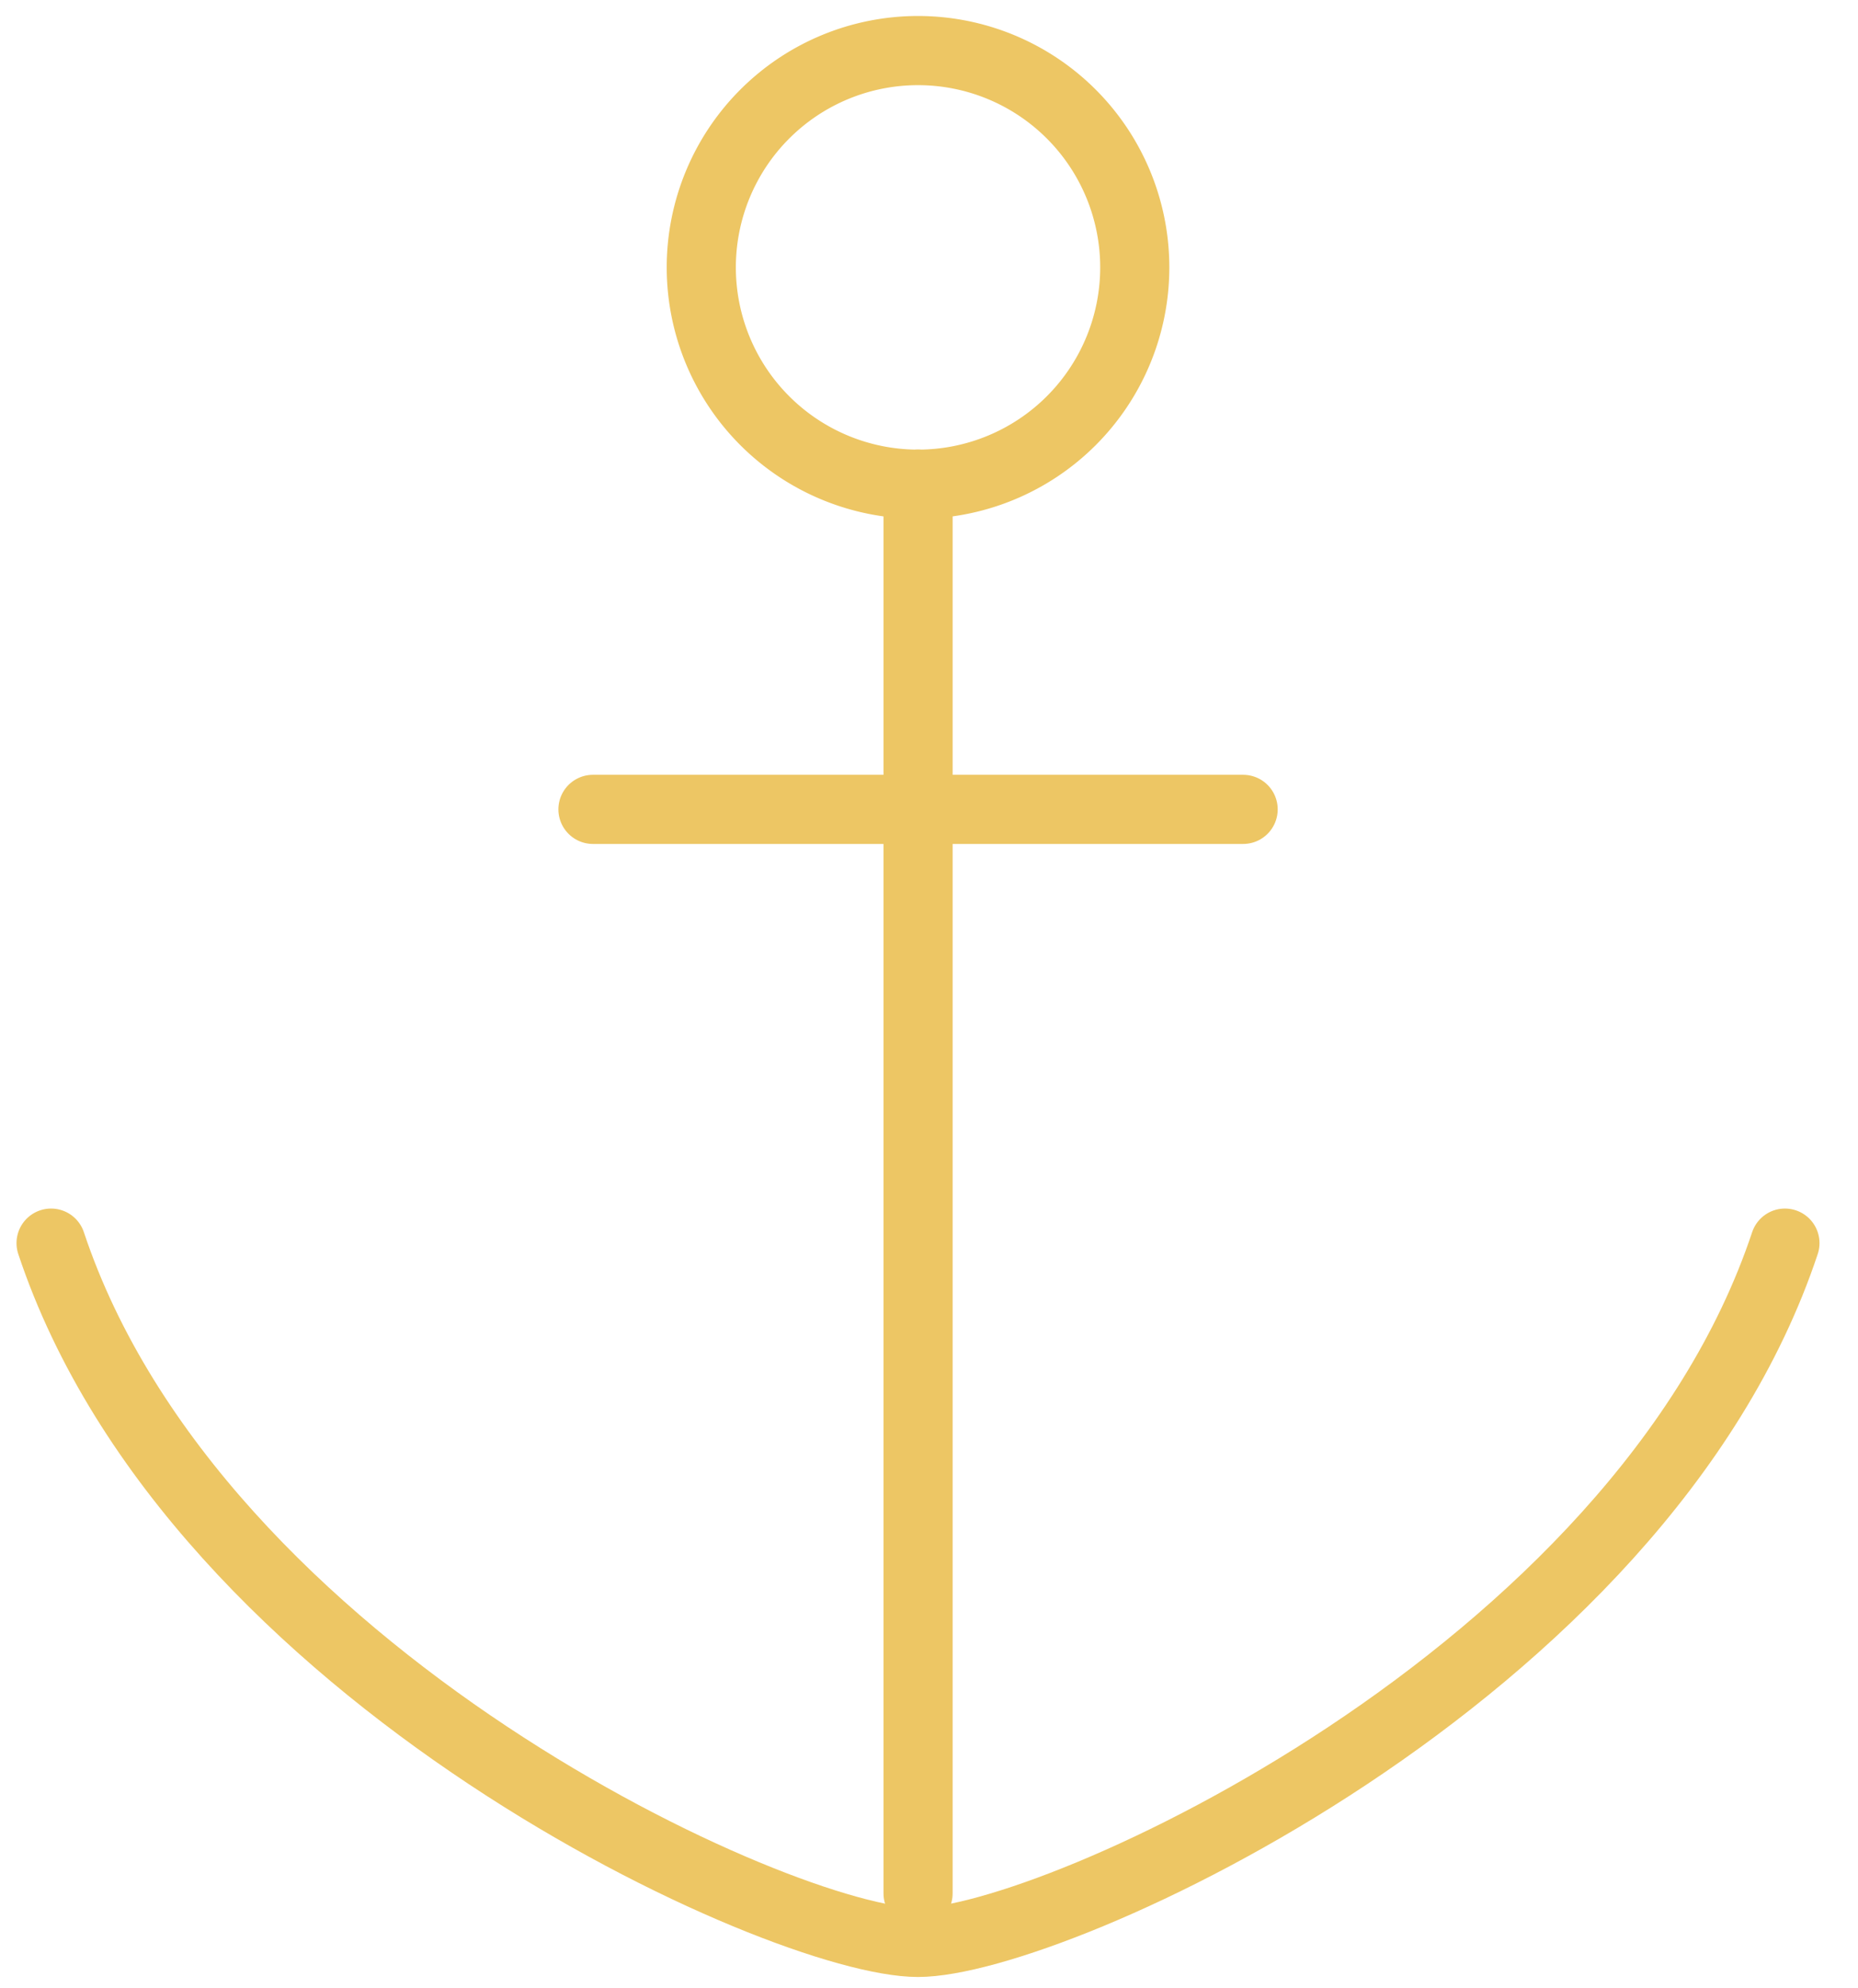
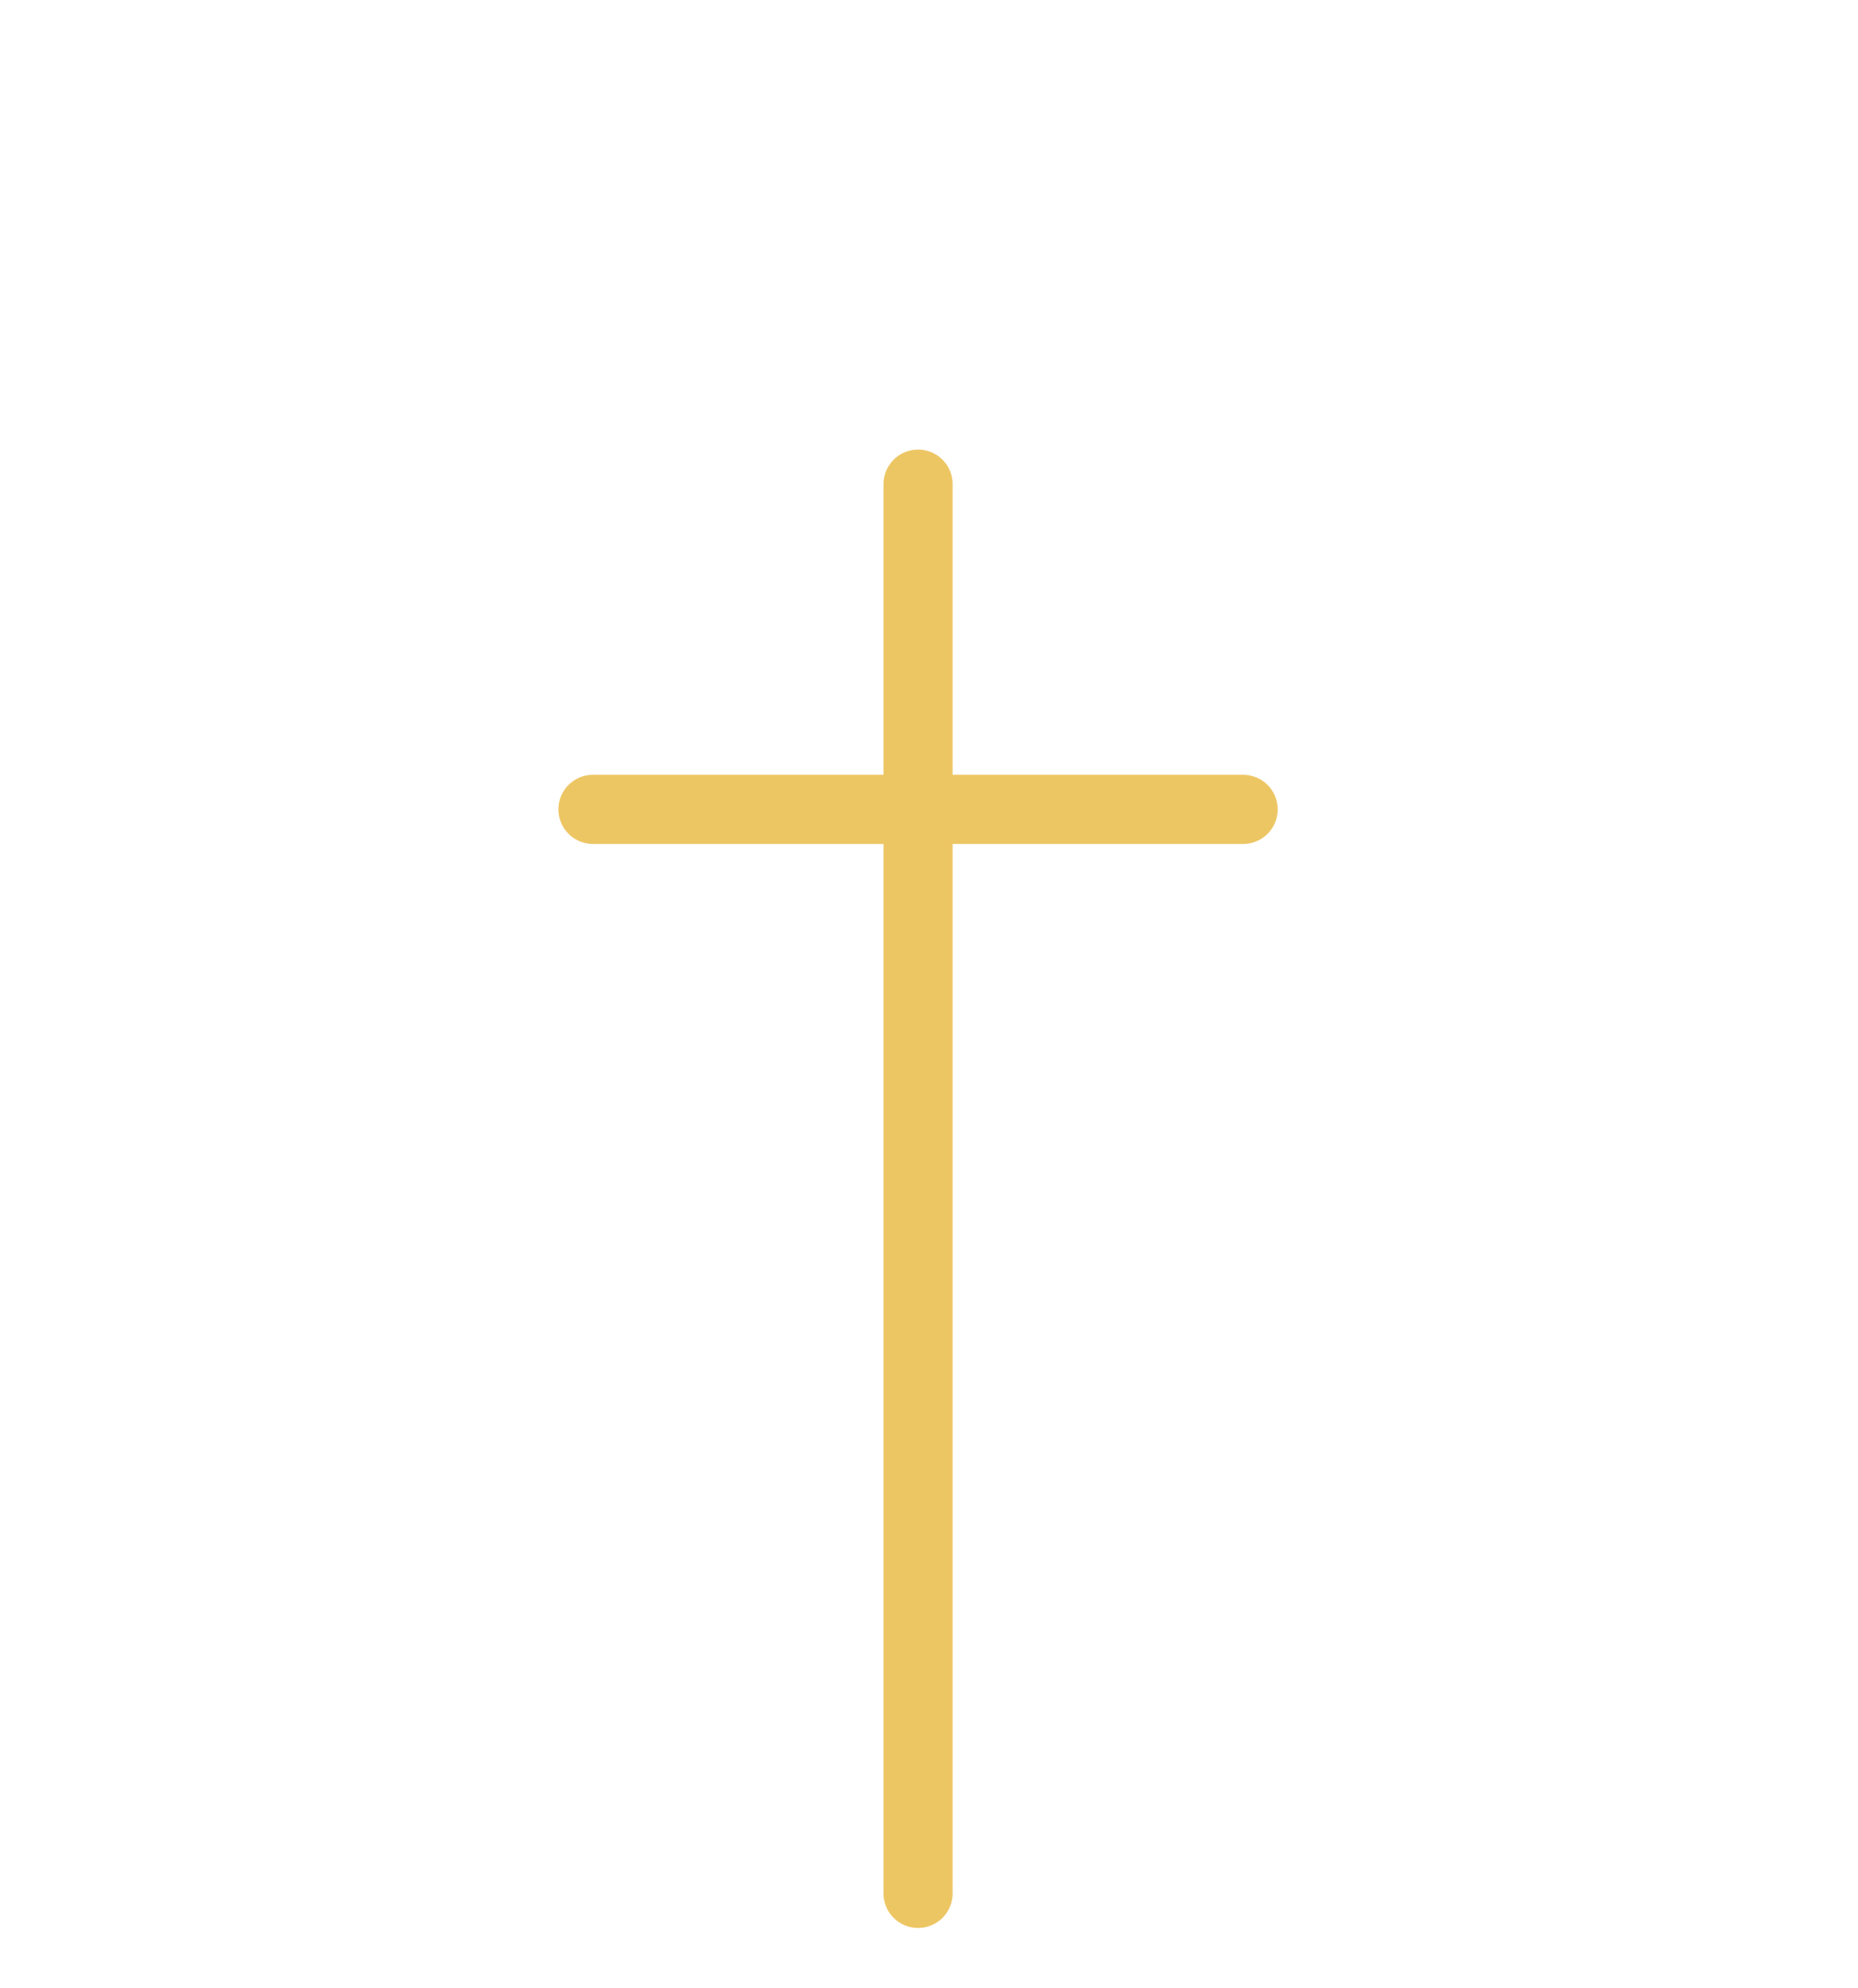
<svg xmlns="http://www.w3.org/2000/svg" width="43" height="46" fill="none">
  <path stroke="#EDC664" stroke-linecap="round" stroke-width="1.6" d="M21.247 43.804V11.201m-7.524 7.524H28.77" />
-   <path stroke="#EDC664" stroke-linecap="square" stroke-width="1.6" d="M21.246 11.202a5.016 5.016 0 1 0 0-10.032 5.016 5.016 0 0 0 0 10.032Z" />
-   <path stroke="#EDC664" stroke-linecap="round" stroke-width="1.6" d="M41.309 28.76c-3.344 10.031-16.93 16.178-20.064 16.178-3.133 0-16.72-6.147-20.063-16.178" />
+   <path stroke="#EDC664" stroke-linecap="square" stroke-width="1.6" d="M21.246 11.202Z" />
</svg>